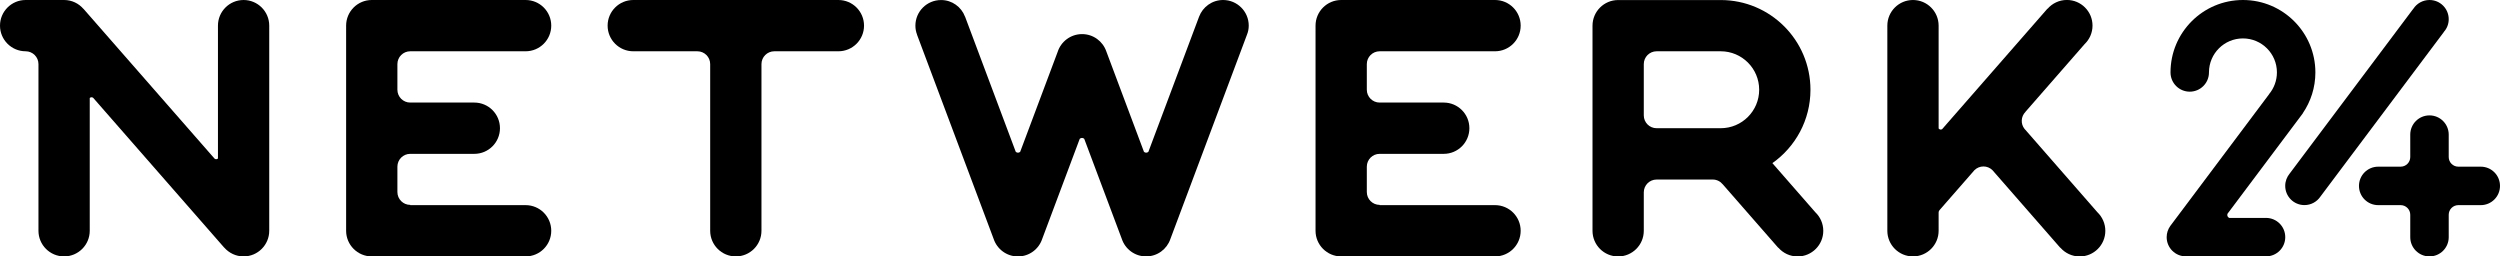
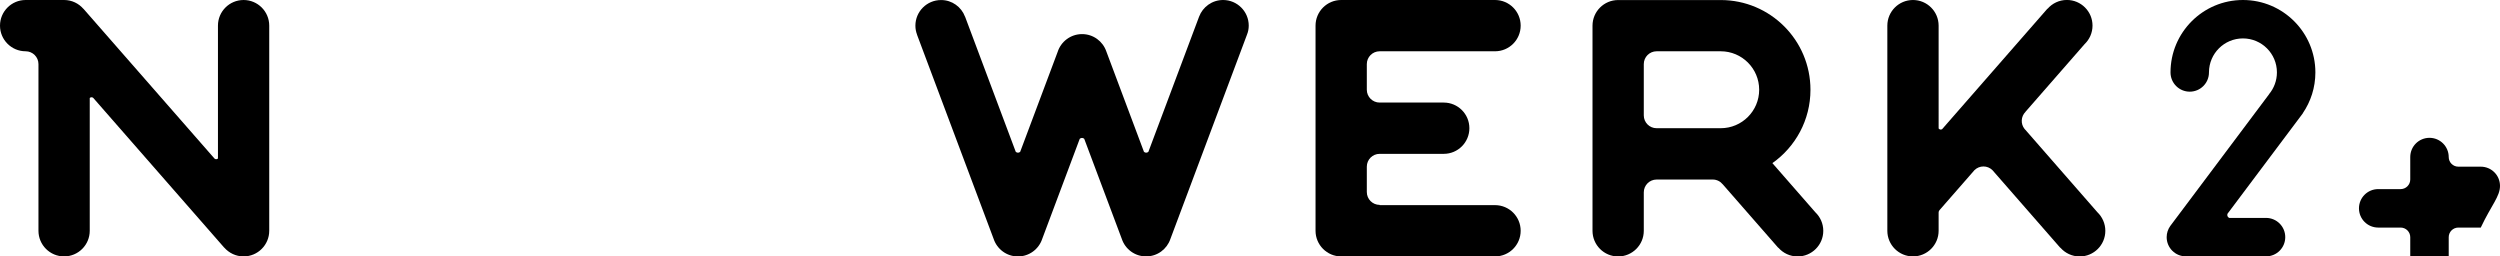
<svg xmlns="http://www.w3.org/2000/svg" version="1.1" id="Layer_1" x="0px" y="0px" viewBox="0 0 584.99 60" style="enable-background:new 0 0 584.99 60;" xml:space="preserve">
  <g>
    <g>
      <path d="M63,54l0-48c0-3.31-2.69-6-6-6c-3.31,0-6,2.68-6,6v31.09c-0.24,0.22-0.6,0.22-0.82,0L19.52,2.05l-0.01,0.01    C18.41,0.8,16.8,0,15,0L6,0C2.69,0,0,2.69,0,6c0,3.31,2.69,6,6,6c1.65,0,3,1.34,3,3v39c0,3.31,2.69,6,6,6c3.31,0,6-2.69,6-6    l0-31.07l0,0c0.22-0.22,0.58-0.23,0.81-0.03l30.66,35.05l0.01-0.01C53.59,59.2,55.2,60,57,60C60.31,60,63,57.31,63,54" />
-       <path d="M128.99,6c0-3.31-2.68-6-6-6h-36c-3.31,0-6,2.69-6,6v33v15c0,3.31,2.69,6,6,6h36c3.32,0,6-2.69,6-6s-2.68-6-6-6h-27v-0.06    c-1.65,0-3-1.34-3-3V39c0-1.66,1.35-3,3-3h15c3.32,0,6-2.69,6-6s-2.68-6-6-6h-15c-1.65,0-3-1.34-3-3v-6c0-1.66,1.35-3,3-3h27    C126.31,12,128.99,9.31,128.99,6" />
      <path d="M355.83,6c0-3.31-2.68-6-6-6h-36c-3.31,0-6,2.69-6,6v33v15c0,3.31,2.69,6,6,6h36c3.32,0,6-2.69,6-6s-2.68-6-6-6h-27v-0.06    c-1.65,0-3-1.34-3-3V39c0-1.66,1.35-3,3-3h15c3.32,0,6-2.69,6-6s-2.68-6-6-6h-15c-1.65,0-3-1.34-3-3v-6c0-1.66,1.35-3,3-3h27    C353.15,12,355.83,9.31,355.83,6" />
-       <path d="M202.18,6c0-3.31-2.68-6-6-6h-48c-3.31,0-6,2.69-6,6c0,3.31,2.69,6,6,6h15c1.66,0,3,1.34,3,3v39c0,3.31,2.69,6,6,6    c3.32,0,6-2.69,6-6V15c0-1.66,1.35-3,3-3h15C199.5,12,202.18,9.31,202.18,6" />
      <path d="M292.2,6c0-3.31-2.69-6-6-6c-2.57,0-4.76,1.62-5.62,3.9l0,0l-11.86,31.62c-0.29,0.28-0.75,0.28-1.04,0l-8.81-23.5    c-0.81-2.35-3.04-4.04-5.67-4.04c-2.68,0-4.95,1.76-5.72,4.18l-8.76,23.36c-0.29,0.28-0.75,0.28-1.04,0L225.82,3.89l-0.01,0.01    c-0.85-2.27-3.04-3.9-5.61-3.89c-3.31,0-6,2.68-6,6c0,0.74,0.14,1.45,0.39,2.1l-0.01,0.01l17.93,47.79c0.8,2.38,3.04,4.1,5.68,4.1    c2.65,0,4.89-1.72,5.68-4.1l0,0l8.78-23.42c0.3-0.29,0.77-0.29,1.06,0l8.79,23.42c0.8,2.38,3.04,4.09,5.68,4.09    c2.65,0,4.89-1.71,5.69-4.09l0,0l17.92-47.8l0,0C292.06,7.45,292.2,6.74,292.2,6" />
      <path d="M490.78,49.66l-16.82-19.25l0,0c-0.05-0.05-0.09-0.1-0.13-0.14l-0.09-0.1c-0.95-1.18-0.87-2.9,0.22-4l-0.01-0.01    l13.83-15.83c1.14-1.09,1.86-2.63,1.86-4.34c0-3.31-2.69-6-6-6c-1.8,0-3.42,0.8-4.52,2.06l-0.03-0.02l-24.64,28.19l0,0    c-0.27,0.18-0.63,0.1-0.82-0.16V6c0-3.31-2.69-6-6-6c-3.31,0-6,2.69-6,6v48c0,3.31,2.69,6,6,6s6-2.69,6-6v-4.28    c0,0,0.02-0.2,0.05-0.29c0.04-0.1,0.16-0.26,0.16-0.26l0,0l8.17-9.35c1.17-1.16,3.05-1.16,4.22,0l15.86,18.15l0.03-0.02    c1.1,1.26,2.71,2.06,4.52,2.06c3.31,0,6-2.69,6-6C492.64,52.29,491.92,50.76,490.78,49.66" />
      <path d="M424.78,49.67l-10.05-11.5c5.39-3.8,8.91-10.07,8.91-17.16c0-11.6-9.4-21-21-21h-24h0c-3.31,0-6,2.69-6,6v48    c0,3.31,2.69,6,6,6s6-2.69,6-6v-9h0c0-1.65,1.34-3,3-3h13.14c0.94,0,1.78,0.44,2.33,1.12l0-0.01l0.68,0.78l12.3,14.07l0.03-0.02    c1.1,1.26,2.71,2.06,4.52,2.06c3.31,0,6-2.69,6-6C426.64,52.29,425.92,50.76,424.78,49.67 M411.64,21c0,4.97-4.03,9-9,9h-15    c-1.66,0-3-1.34-3-3h0V15h0c0-1.65,1.34-3,3-3V12h15C407.61,12,411.64,16.03,411.64,21" />
-       <path d="M584.99,43.5c0-2.49-2.01-4.5-4.5-4.5h-5.25c-1.24,0-2.25-1.01-2.25-2.25V31.5c0-2.49-2.02-4.5-4.5-4.5    c-2.49,0-4.5,2.01-4.5,4.5v5.25c0,1.24-1.01,2.25-2.25,2.25h-5.25c-2.49,0-4.5,2.01-4.5,4.5c0,2.49,2.01,4.5,4.5,4.5h5.25    c1.24,0,2.25,1.01,2.25,2.25v5.25c0,2.49,2.02,4.5,4.5,4.5c2.48,0,4.5-2.01,4.5-4.5v-5.25c0-1.24,1.01-2.25,2.25-2.25h5.25    C582.97,48,584.99,45.99,584.99,43.5" />
-       <path d="M572.99,4.5c0-2.49-2.01-4.5-4.5-4.5c-1.59,0-2.99,0.83-3.79,2.07l-0.01-0.01l-28.93,38.57l0,0    c-0.64,0.78-1.03,1.78-1.03,2.86c0,2.49,2.01,4.5,4.5,4.5c1.55,0,2.91-0.78,3.72-1.97l0,0l28.93-38.57l-0.01-0.01    C572.57,6.66,572.99,5.63,572.99,4.5" />
+       <path d="M584.99,43.5c0-2.49-2.01-4.5-4.5-4.5h-5.25c-1.24,0-2.25-1.01-2.25-2.25c0-2.49-2.02-4.5-4.5-4.5    c-2.49,0-4.5,2.01-4.5,4.5v5.25c0,1.24-1.01,2.25-2.25,2.25h-5.25c-2.49,0-4.5,2.01-4.5,4.5c0,2.49,2.01,4.5,4.5,4.5h5.25    c1.24,0,2.25,1.01,2.25,2.25v5.25c0,2.49,2.02,4.5,4.5,4.5c2.48,0,4.5-2.01,4.5-4.5v-5.25c0-1.24,1.01-2.25,2.25-2.25h5.25    C582.97,48,584.99,45.99,584.99,43.5" />
      <path d="M541.79,16.95C541.79,7.59,534.2,0,524.84,0c-9.36,0-16.95,7.59-16.95,16.95c0,2.48,2.01,4.5,4.5,4.5    c2.49,0,4.5-2.01,4.5-4.5c0-0.02,0-0.03,0-0.05l0-0.01c0.03-4.37,3.57-7.9,7.95-7.9c4.39,0,7.95,3.56,7.95,7.95    c0,1.93-0.69,3.7-1.83,5.08l0.01,0.01l-23.13,30.84l0,0c-0.53,0.74-0.85,1.64-0.85,2.62c0,2.49,2.01,4.5,4.5,4.5h18.75    c2.49,0,4.5-2.01,4.5-4.5c0-2.49-2.01-4.5-4.5-4.5h-8.61c-0.38-0.16-0.56-0.6-0.4-0.98l17.63-23.5l-0.02-0.01    C540.69,23.79,541.79,20.5,541.79,16.95" />
    </g>
  </g>
</svg>